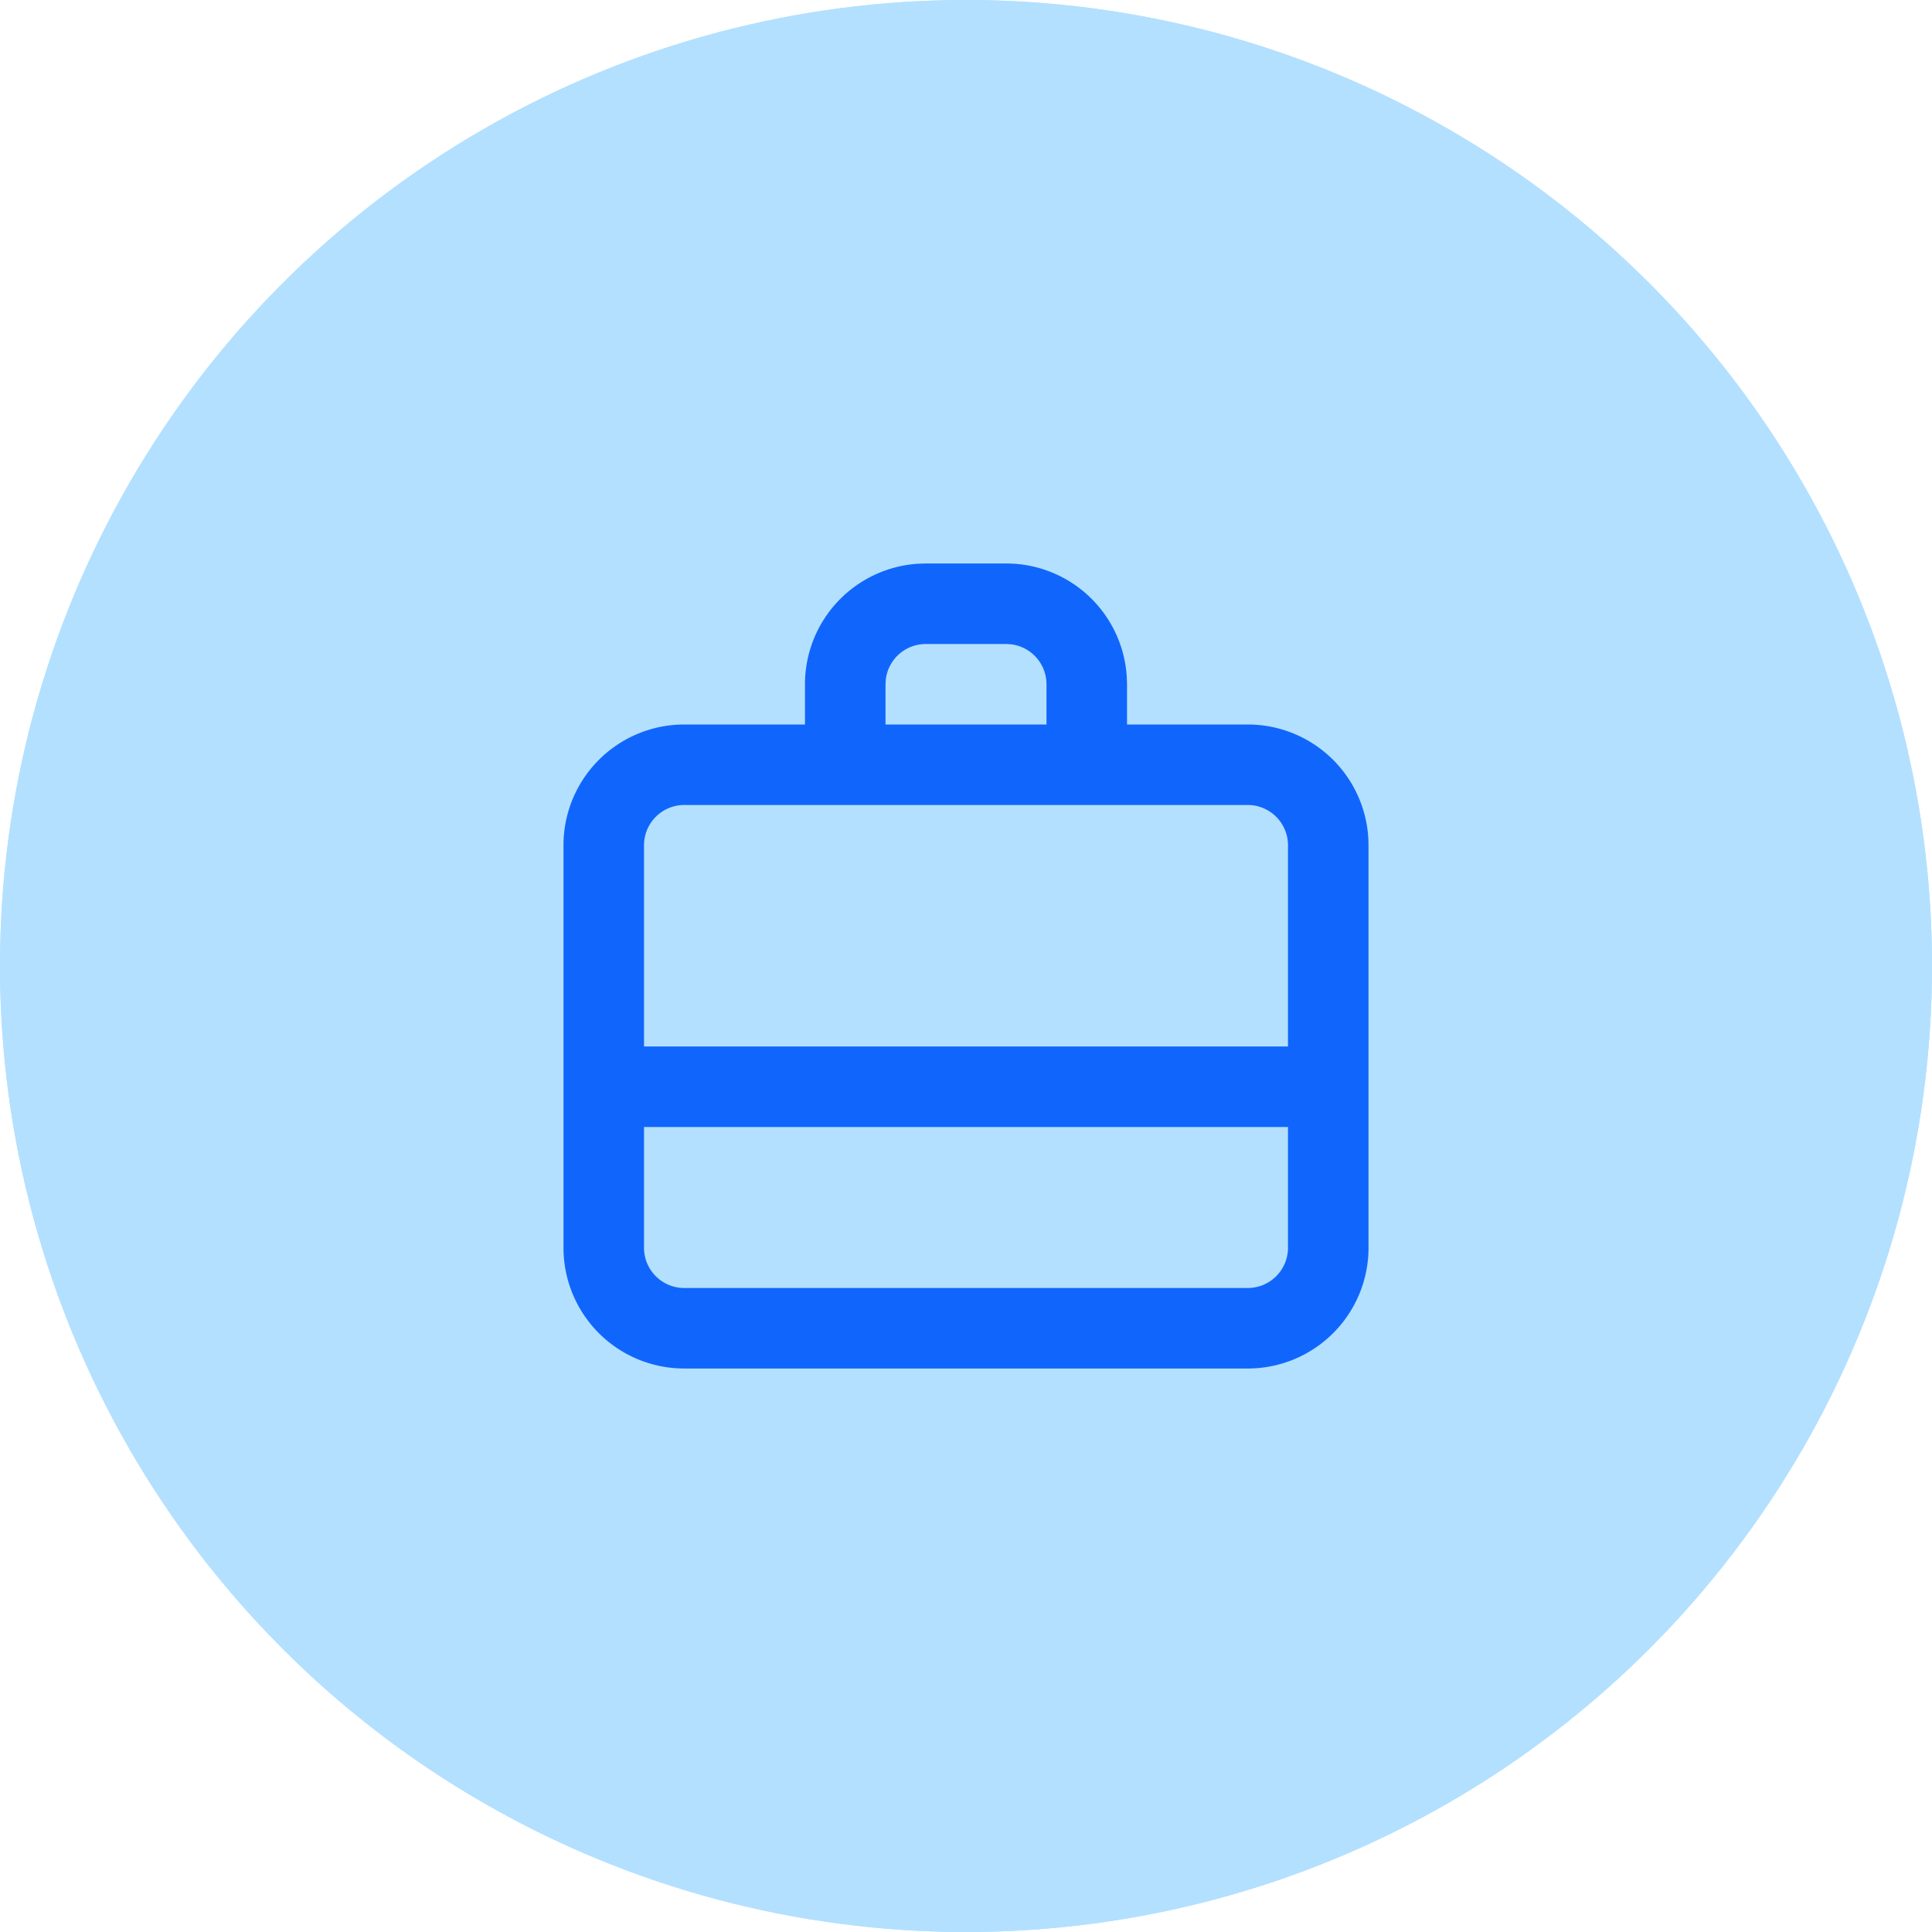
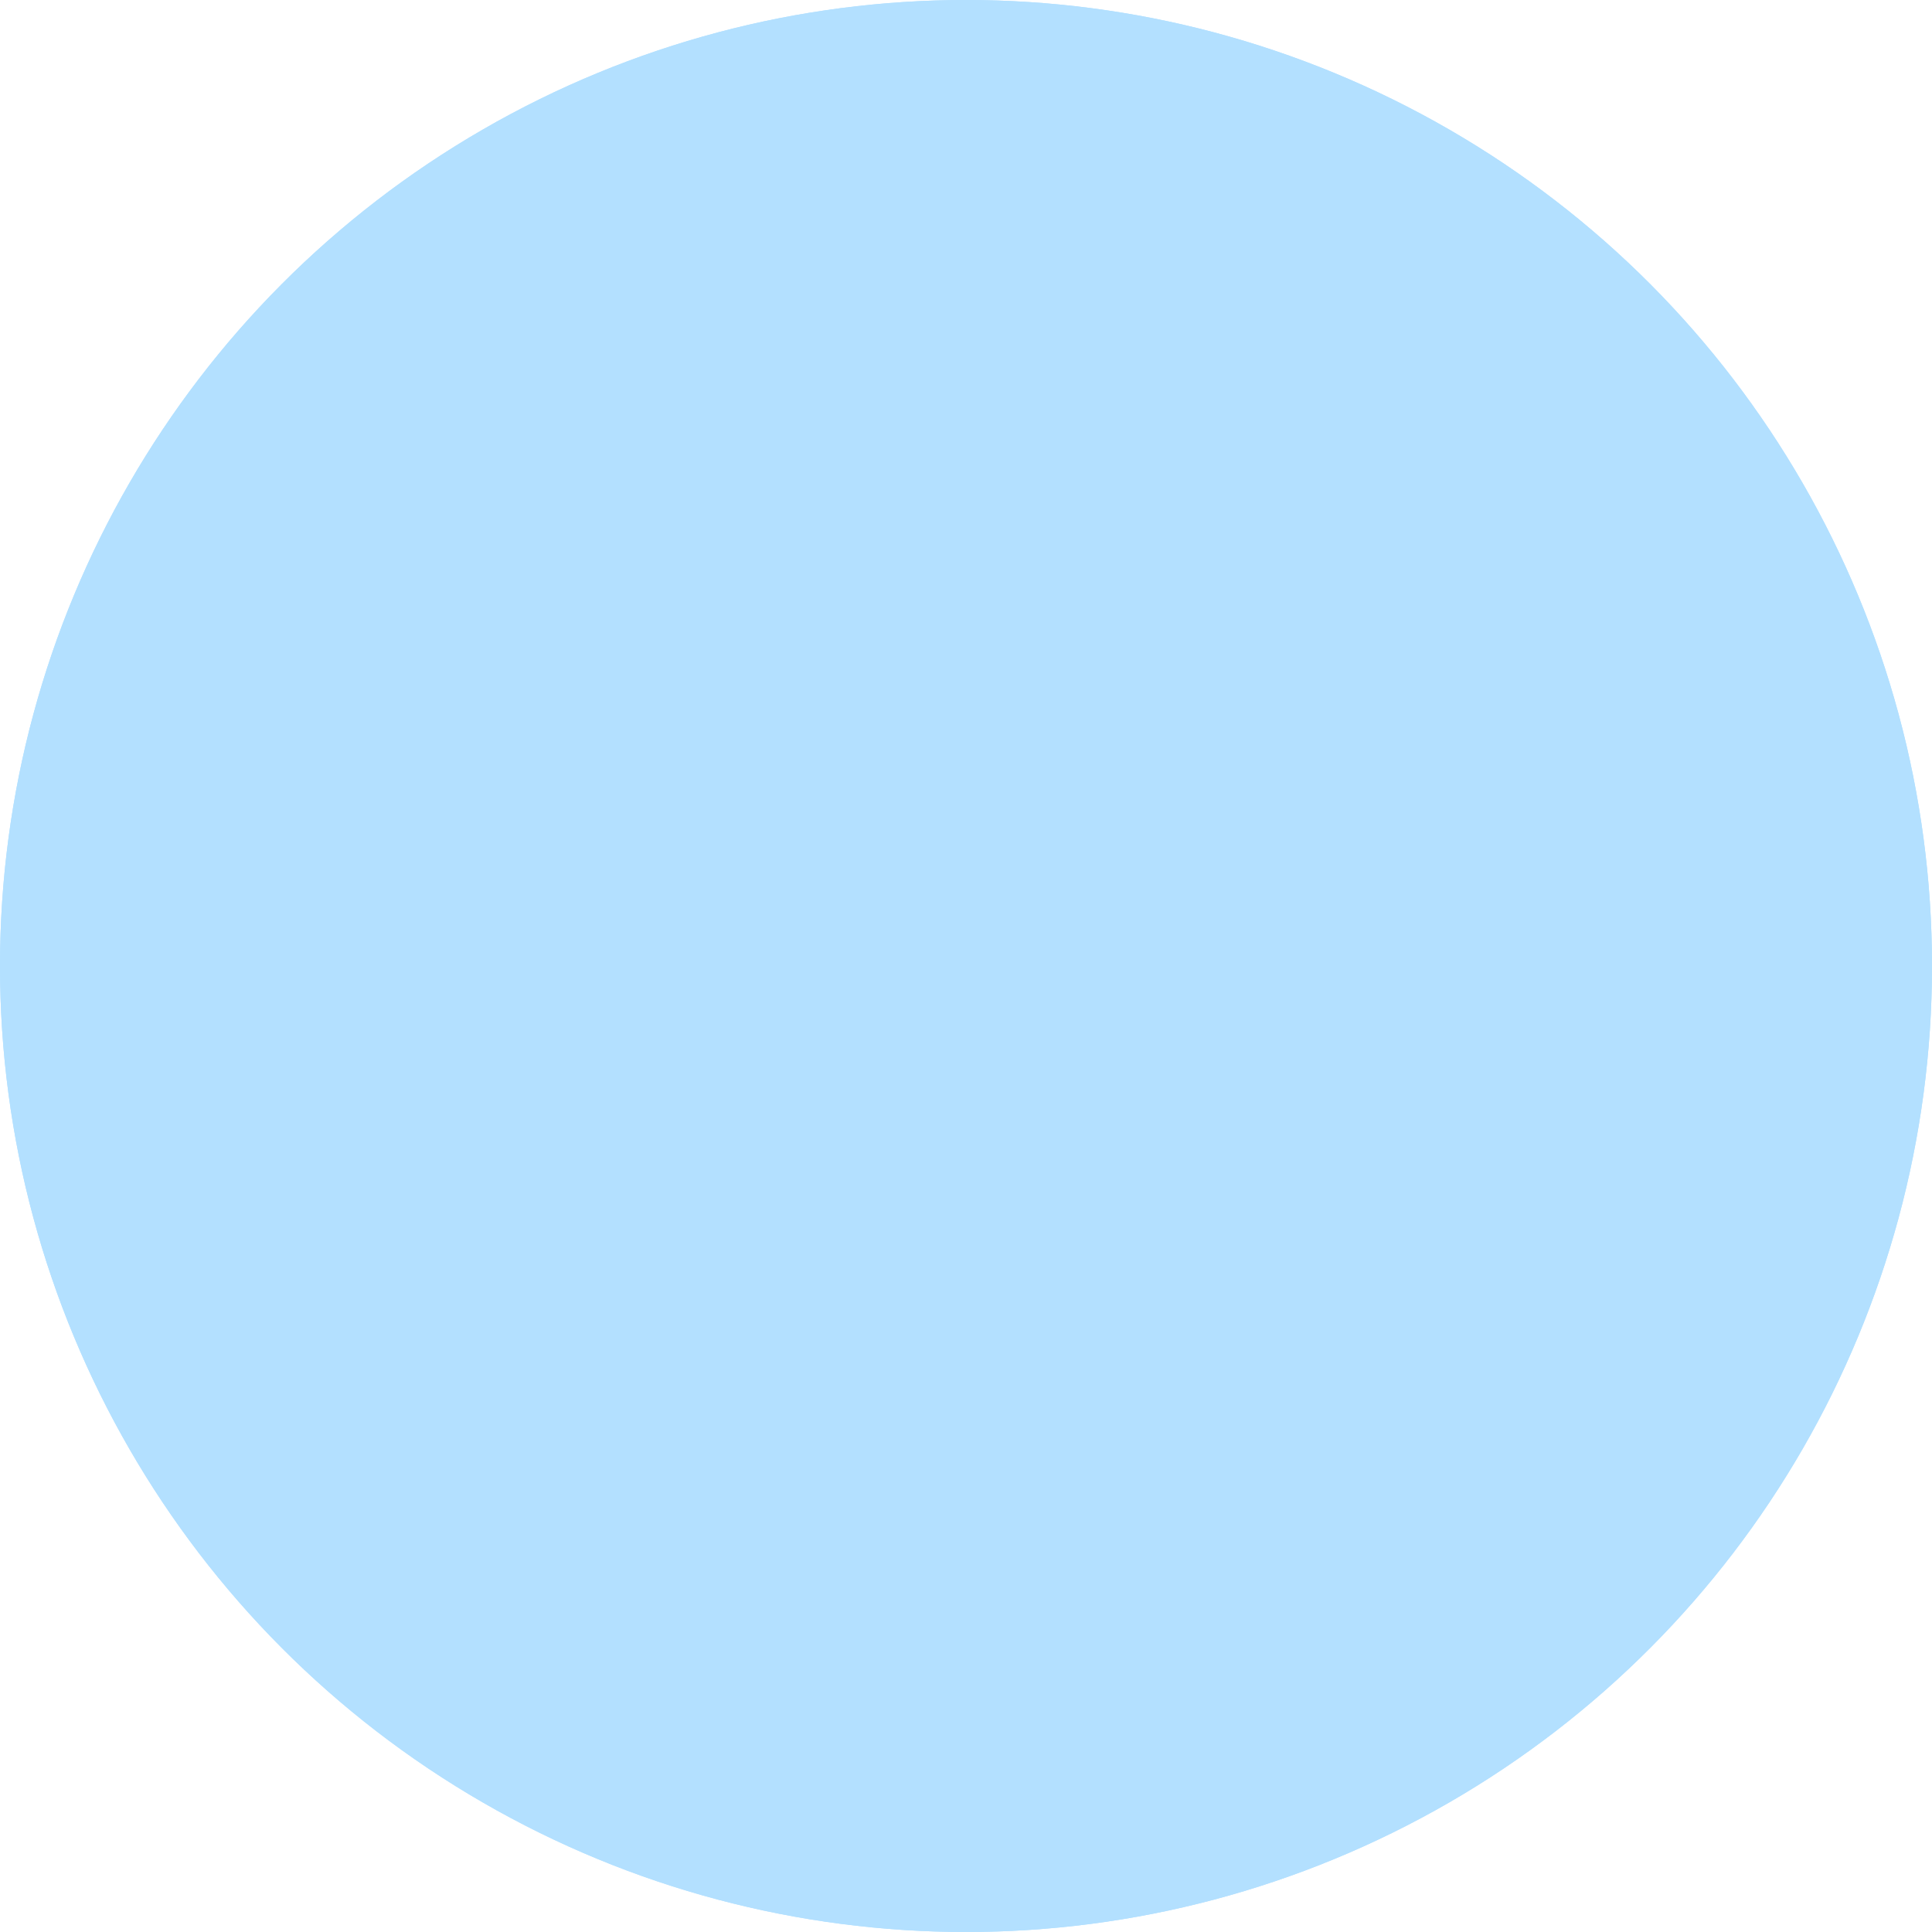
<svg xmlns="http://www.w3.org/2000/svg" width="44" height="44" fill="none">
  <circle cx="22" cy="22" r="22" fill="#B3E0FF" />
  <circle cx="22" cy="22" r="22" fill="#B3E0FF" />
-   <path fill-rule="evenodd" clip-rule="evenodd" d="M21.083 12.833h1.834a2.75 2.75 0 0 1 2.745 2.589l.005.161v.917h2.75a2.75 2.75 0 0 1 2.75 2.75v9.167a2.75 2.75 0 0 1-2.75 2.75H15.583a2.75 2.75 0 0 1-2.75-2.75V19.25a2.75 2.75 0 0 1 2.75-2.75h2.75v-.917a2.75 2.75 0 0 1 2.589-2.745l.161-.005h1.834-1.834zm8.25 12.834H14.667v2.75c0 .506.41.916.916.916h12.834c.506 0 .916-.41.916-.916v-2.75zm-.916-7.334H15.583a.917.917 0 0 0-.916.917v4.583h14.666V19.25a.917.917 0 0 0-.916-.917zm-5.5-3.666h-1.834a.917.917 0 0 0-.91.81l-.006.106v.917h3.666v-.917a.917.917 0 0 0-.81-.91l-.106-.006z" fill="#1066FC" />
</svg>